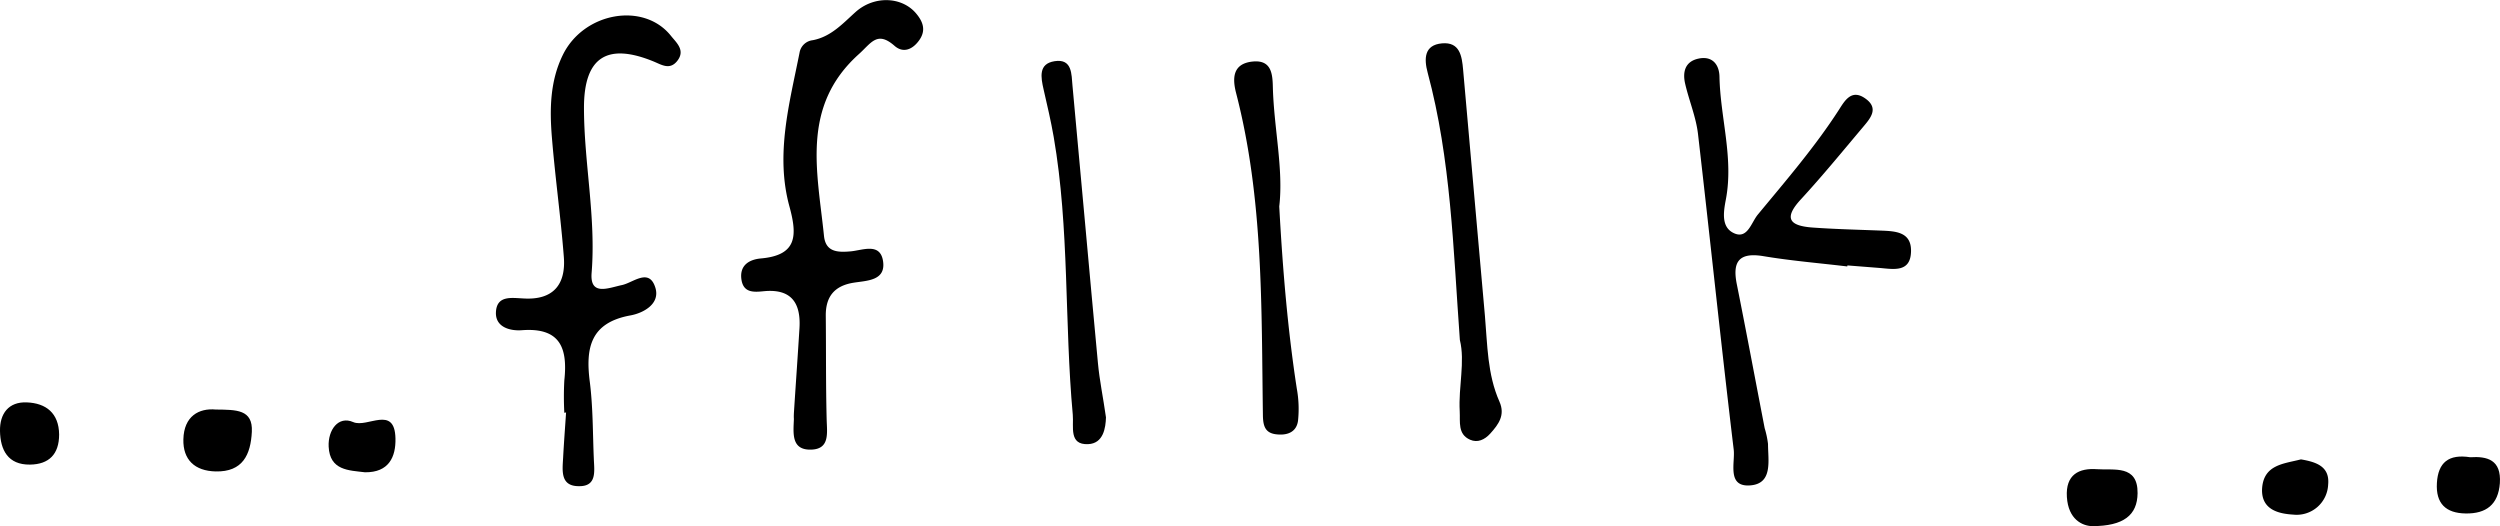
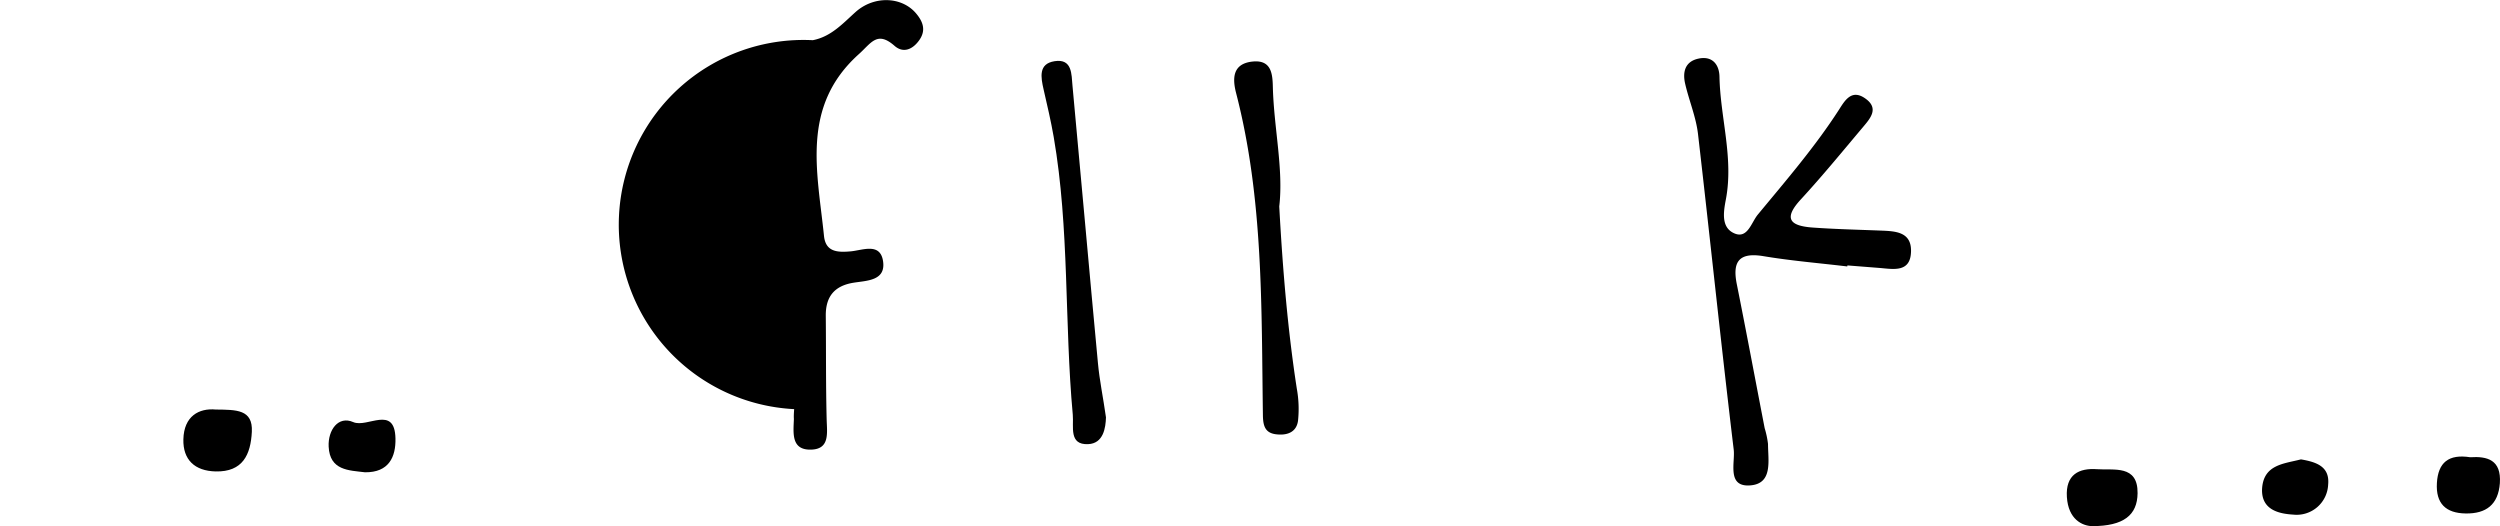
<svg xmlns="http://www.w3.org/2000/svg" width="559.78" height="117.81" viewBox="0 0 559.78 117.81">
  <title>c4-txt</title>
  <path d="M413.62,59.66c-6.25-.75-12.54-1.26-18.75-2.3-5.64-.94-7,1.36-5.95,6.41,2.14,10.69,4.14,21.4,6.21,32.1a20.51,20.51,0,0,1,.75,3.54c0,3.73,1.15,8.93-4.05,9.28s-3.29-5.1-3.63-8c-2.83-23.56-5.27-47.15-8-70.71-.45-3.8-2-7.45-2.87-11.21-.61-2.63-.06-5,3-5.65s4.63,1.31,4.68,4.06c.18,9.18,3.2,18.19,1.43,27.48-.54,2.85-1.15,6.45,2.12,7.68,2.77,1,3.59-2.5,5-4.25,6.33-7.66,12.83-15.18,18.23-23.56,1.27-2,2.76-4.56,5.71-2.59,3.42,2.28,1.25,4.6-.47,6.65-4.53,5.38-9,10.84-13.75,16-4.13,4.44-2.39,6,2.61,6.36s10.16.48,15.24.68c3.26.13,6.86.26,6.77,4.64-.09,4.78-3.86,4-7,3.73l-7.24-.57Z" />
-   <path d="M126.36,92.43a67.58,67.58,0,0,1,0-7.26c.77-7.17-.85-11.89-9.52-11.23-2.49.19-6-.6-5.79-4.11.22-3.77,3.57-3.11,6.2-3,6.63.4,9.48-3.13,9-9.29-.69-8.93-1.94-17.81-2.67-26.73-.52-6.3-.44-12.64,2.45-18.52,4.68-9.55,18.09-11.93,24.2-4.27,1.27,1.59,3.32,3.28,1.36,5.69-1.65,2-3.42.81-5.23.06-10.39-4.26-15.6-1-15.6,10.34,0,12.34,2.72,24.53,1.71,37-.42,5.24,3.73,3.37,6.79,2.72,2.5-.53,6-3.84,7.43.42,1.31,3.8-2.7,5.86-5.5,6.37-8.95,1.62-10.11,7.21-9.13,14.85.73,5.74.66,11.59.91,17.39.11,2.64.67,6-3.22,6-4.34.08-3.82-3.45-3.66-6.37.18-3.38.44-6.76.66-10.14Z" />
-   <path d="M177.82,91.61c.39-6,.82-12.08,1.19-18.12.34-5.62-1.79-8.89-8-8.28-2.21.22-4.57.41-5-2.66-.45-3.26,1.89-4.46,4.36-4.68,8.18-.72,8.16-5.17,6.39-11.65-3.18-11.62,0-23,2.27-34.43A3.37,3.37,0,0,1,182,9c4.07-.79,6.65-3.68,9.54-6.28,4.2-3.78,10.45-3.49,13.62.33,1.53,1.83,2.21,3.75.69,5.92s-3.65,3-5.59,1.26c-3.9-3.4-5.23-.52-8,1.93-13,11.72-9.21,26.37-7.76,40.66.37,3.6,3,3.73,6,3.46,2.66-.25,6.58-2,7.22,2.17.68,4.42-3.59,4.37-6.58,4.85-4.34.69-6.29,3.15-6.24,7.45.08,7.75,0,15.5.2,23.25.09,3,.68,6.48-3.34,6.67-4.68.21-4.11-3.71-4-6.86C177.71,93.06,177.78,92.33,177.82,91.61Z" />
-   <path d="M326.88,76.12c-1.49-20.53-2-40.45-7.2-59.81-.86-3.19-.78-6.24,3.19-6.6s4.47,2.78,4.74,5.91c1.6,18.36,3.27,36.71,4.88,55.06.57,6.51.53,13.12,3.26,19.26,1.33,3-.2,5.08-2.06,7.14-1.26,1.39-2.84,2.12-4.52,1.38-2.81-1.24-2.19-4-2.32-6.36C326.54,86.54,328.09,81,326.88,76.12Z" />
+   <path d="M177.82,91.61A3.37,3.37,0,0,1,182,9c4.07-.79,6.65-3.68,9.54-6.28,4.2-3.78,10.45-3.49,13.62.33,1.53,1.83,2.21,3.75.69,5.92s-3.65,3-5.59,1.26c-3.9-3.4-5.23-.52-8,1.93-13,11.72-9.21,26.37-7.76,40.66.37,3.6,3,3.73,6,3.46,2.66-.25,6.58-2,7.22,2.17.68,4.42-3.59,4.37-6.58,4.85-4.34.69-6.29,3.15-6.24,7.45.08,7.75,0,15.5.2,23.25.09,3,.68,6.48-3.34,6.67-4.68.21-4.11-3.71-4-6.86C177.71,93.06,177.78,92.33,177.82,91.61Z" />
  <path d="M286.44,46.23c.78,14.3,1.9,27.59,3.93,40.79a25.32,25.32,0,0,1,.27,7.21c-.37,2.64-2.56,3.33-5,3s-2.82-2-2.86-4.23c-.35-24.19.14-48.45-6-72.16-.86-3.33-.79-6.6,3.71-7.06,4.34-.43,4.45,3,4.52,5.88C285.27,28.83,287.41,37.94,286.44,46.23Z" />
  <path d="M247.64,93.45c-.07,2.32-.56,5.86-4,6-4.35.19-3.19-3.9-3.43-6.58-1.9-20.7-.72-41.61-4.27-62.19-.62-3.57-1.45-7.1-2.26-10.63-.62-2.73-1.22-5.78,2.46-6.35,4-.62,3.76,3,4,5.46,1.94,20.71,3.75,41.42,5.7,62.13C246.19,85.14,247,88.94,247.64,93.45Z" />
  <path d="M48.32,91.7c4.58.06,8.33-.06,8.07,5s-2,9-8.11,8.86c-4.67-.11-7.33-2.61-7.22-7.18C41.18,93.16,44.57,91.35,48.32,91.7Z" />
  <path d="M468.44,117.81c-2.17-.07-5.32-1.48-5.64-6.52s2.72-6.53,6.77-6.23c3.72.28,9.14-1.07,9.06,5.38C478.57,115.35,475.52,117.8,468.44,117.81Z" />
-   <path d="M13.24,97.28c0,4.41-2.26,6.7-6.53,6.75-4.93.06-6.63-3.27-6.71-7.52-.07-3.88,1.92-6.58,6-6.41C10.32,90.27,13.18,92.51,13.24,97.28Z" />
  <path d="M553.1,102.38c3.84-.25,7,.58,6.65,5.81-.36,4.8-3.07,6.86-7.67,6.78-4.44-.07-6.7-2.23-6.43-6.82S548.27,101.63,553.1,102.38Z" />
  <path d="M81.73,105.75c-3.61-.44-7.89-.38-8.14-5.76-.17-3.7,2.16-6.95,5.5-5.48,3.14,1.38,9.3-3.93,9.46,3.67C88.64,102.28,87.1,105.81,81.73,105.75Z" />
  <path d="M515.21,102.86c3.34.58,6.49,1.52,6.09,5.65a7.06,7.06,0,0,1-7.8,6.72c-2.93-.18-7.14-.9-7-5.65C506.75,104,511.37,103.86,515.21,102.86Z" />
</svg>